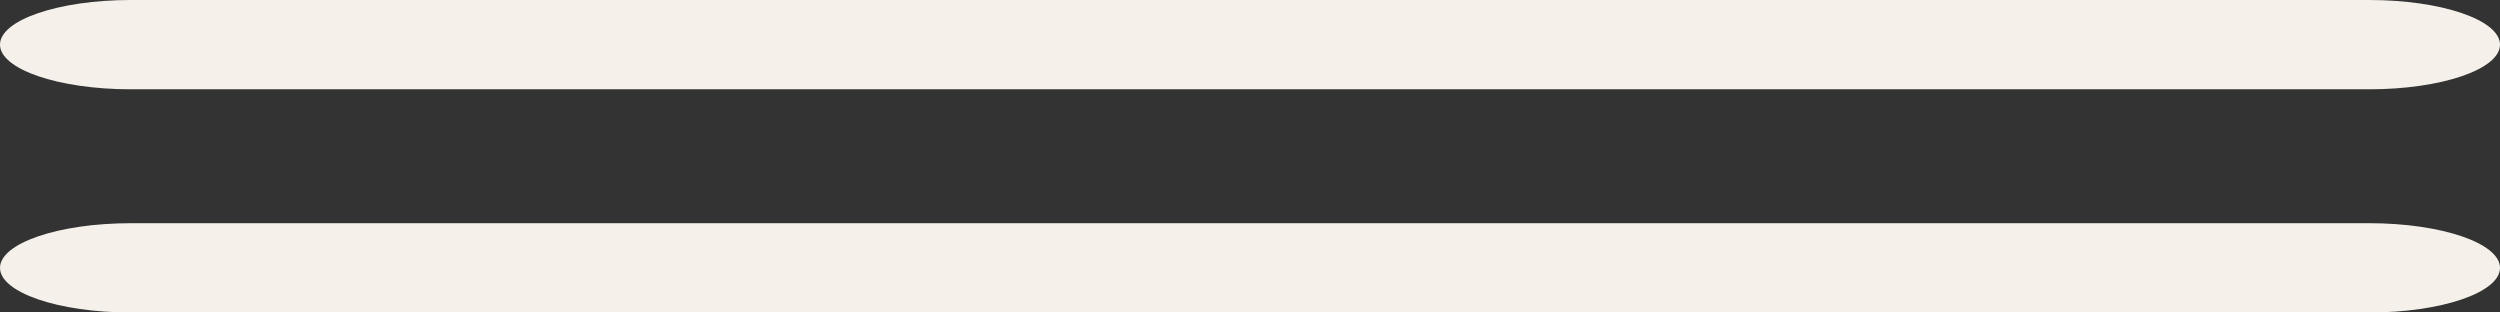
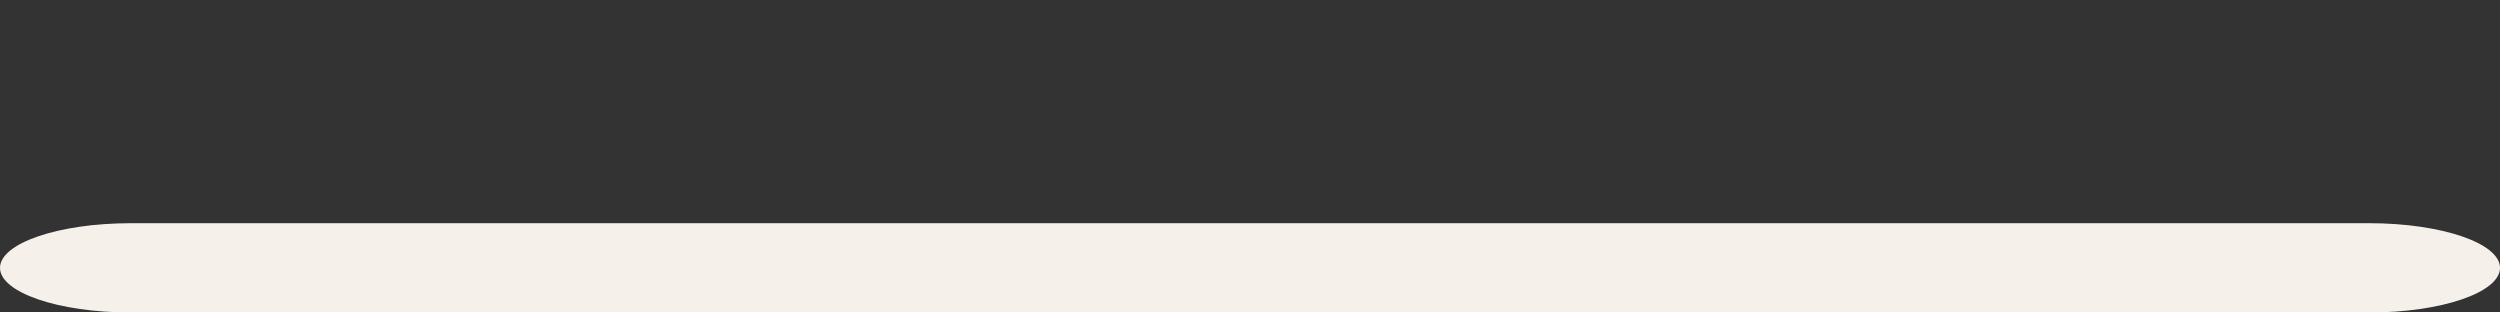
<svg xmlns="http://www.w3.org/2000/svg" width="64" height="8" viewBox="0 0 64 8" fill="none">
  <rect x="0" y="0" width="64" height="8" fill="#333333" stroke="none" />
-   <path d="M1.47972e-05 1.143C1.47972e-05 0.512 1.499 0 3.347 0H60.653C62.502 0 64 0.512 64 1.143C64 1.774 62.502 2.286 60.653 2.286H3.347C1.499 2.286 1.47972e-05 1.774 1.47972e-05 1.143Z" fill="#F5F1EA" />
  <path d="M1.07616e-05 6.857C1.07616e-05 6.226 1.499 5.714 3.347 5.714H60.653C62.502 5.714 64 6.226 64 6.857C64 7.488 62.502 8 60.653 8H3.347C1.499 8 1.07616e-05 7.488 1.07616e-05 6.857Z" fill="#F5F1EA" />
</svg>